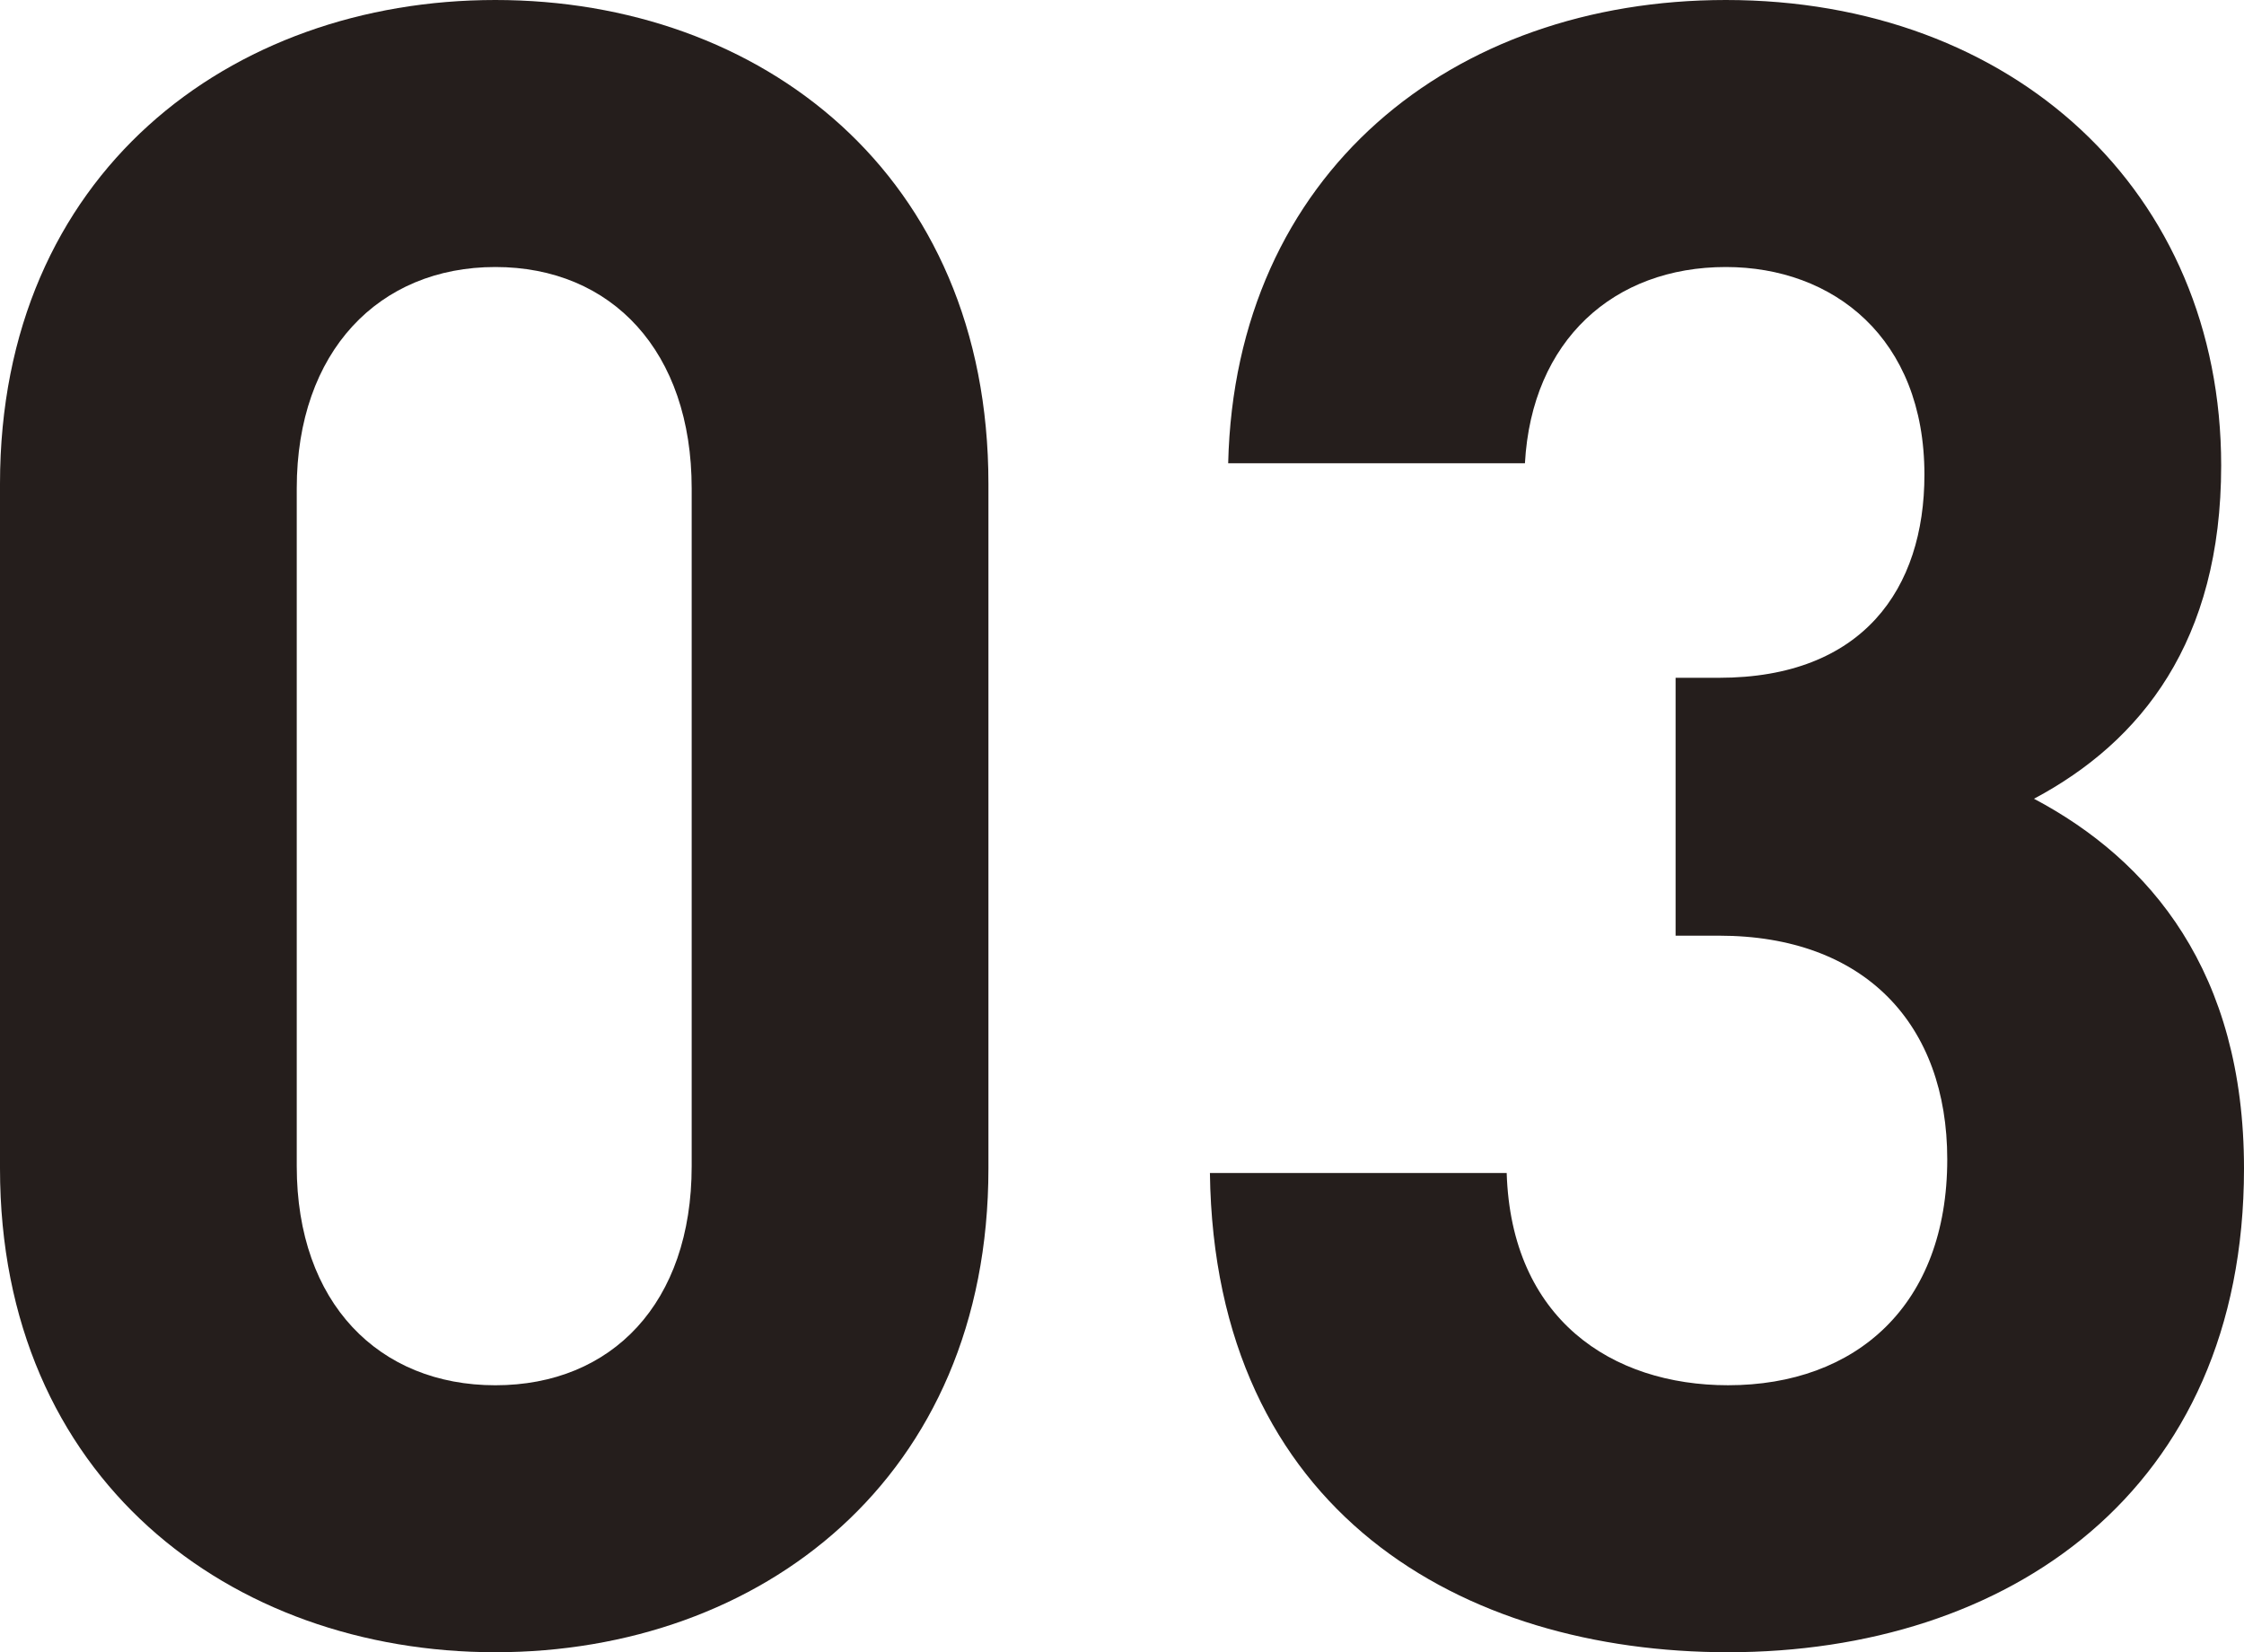
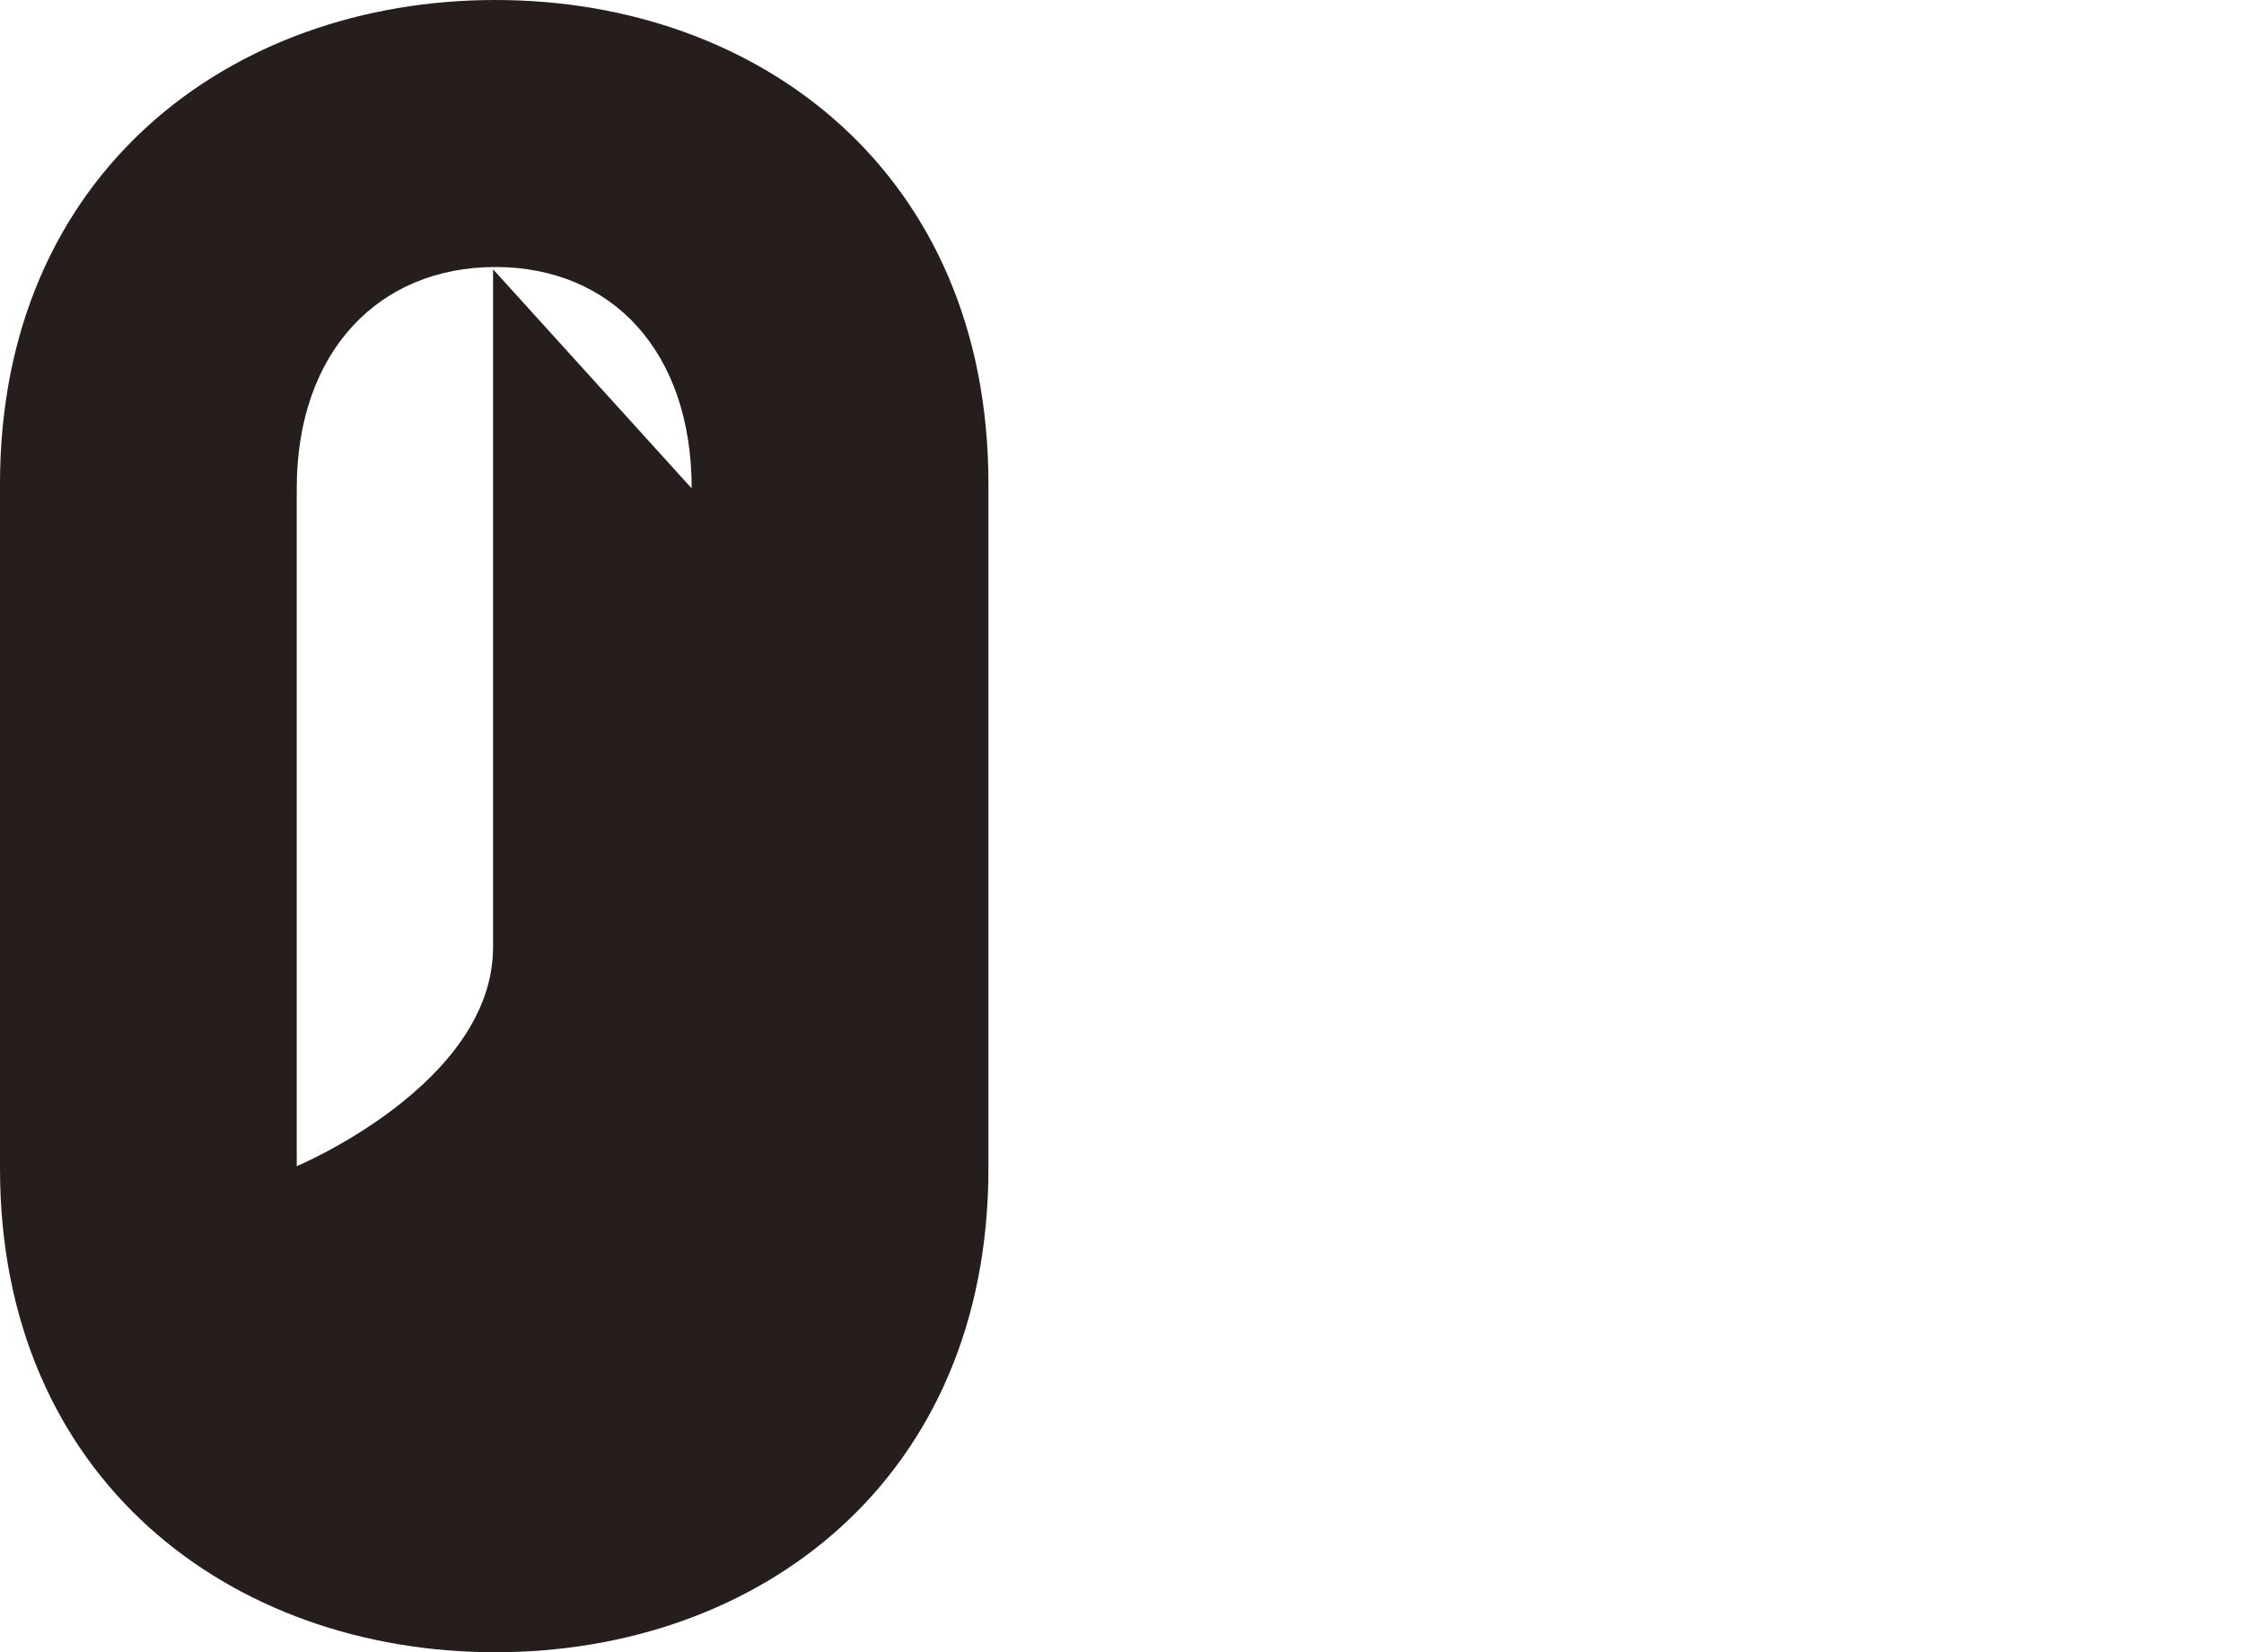
<svg xmlns="http://www.w3.org/2000/svg" id="_レイヤー_2" viewBox="0 0 88.468 65.157">
  <defs>
    <style>.cls-1{fill:#251e1c;}</style>
  </defs>
  <g id="_テキスト">
    <g>
-       <path class="cls-1" d="m19.529,65.157c-10.44,0-19.529-6.84-19.529-19.079v-26.999C0,6.84,9.089,0,19.529,0s19.439,6.84,19.439,19.079v26.999c0,12.239-9,19.079-19.439,19.079Zm7.74-45.897c0-5.4-3.15-8.73-7.74-8.73s-7.83,3.33-7.83,8.73v26.729c0,5.399,3.24,8.64,7.83,8.64s7.74-3.24,7.74-8.64v-26.729Z" />
-       <path class="cls-1" d="m68.129,65.157c-10.439,0-20.249-5.489-20.429-18.899h11.7c.18,5.76,4.14,8.37,8.729,8.37,5.04,0,8.64-3.15,8.64-8.91,0-5.31-3.24-8.819-9-8.819h-1.71v-10.17h1.71c5.67,0,8.1-3.51,8.1-8.009,0-5.4-3.6-8.19-7.83-8.19-4.41,0-7.65,2.88-7.92,7.74h-11.699c.27-11.43,8.819-18.27,19.619-18.27,11.339,0,19.529,7.56,19.529,18.359,0,6.93-3.15,10.89-7.38,13.14,4.59,2.43,8.28,6.84,8.28,14.579,0,12.779-9.36,19.079-20.339,19.079Z" />
+       <path class="cls-1" d="m19.529,65.157c-10.44,0-19.529-6.84-19.529-19.079v-26.999C0,6.84,9.089,0,19.529,0s19.439,6.84,19.439,19.079v26.999c0,12.239-9,19.079-19.439,19.079Zm7.74-45.897c0-5.4-3.15-8.73-7.74-8.73s-7.83,3.33-7.83,8.73v26.729s7.74-3.24,7.74-8.64v-26.729Z" />
    </g>
  </g>
</svg>